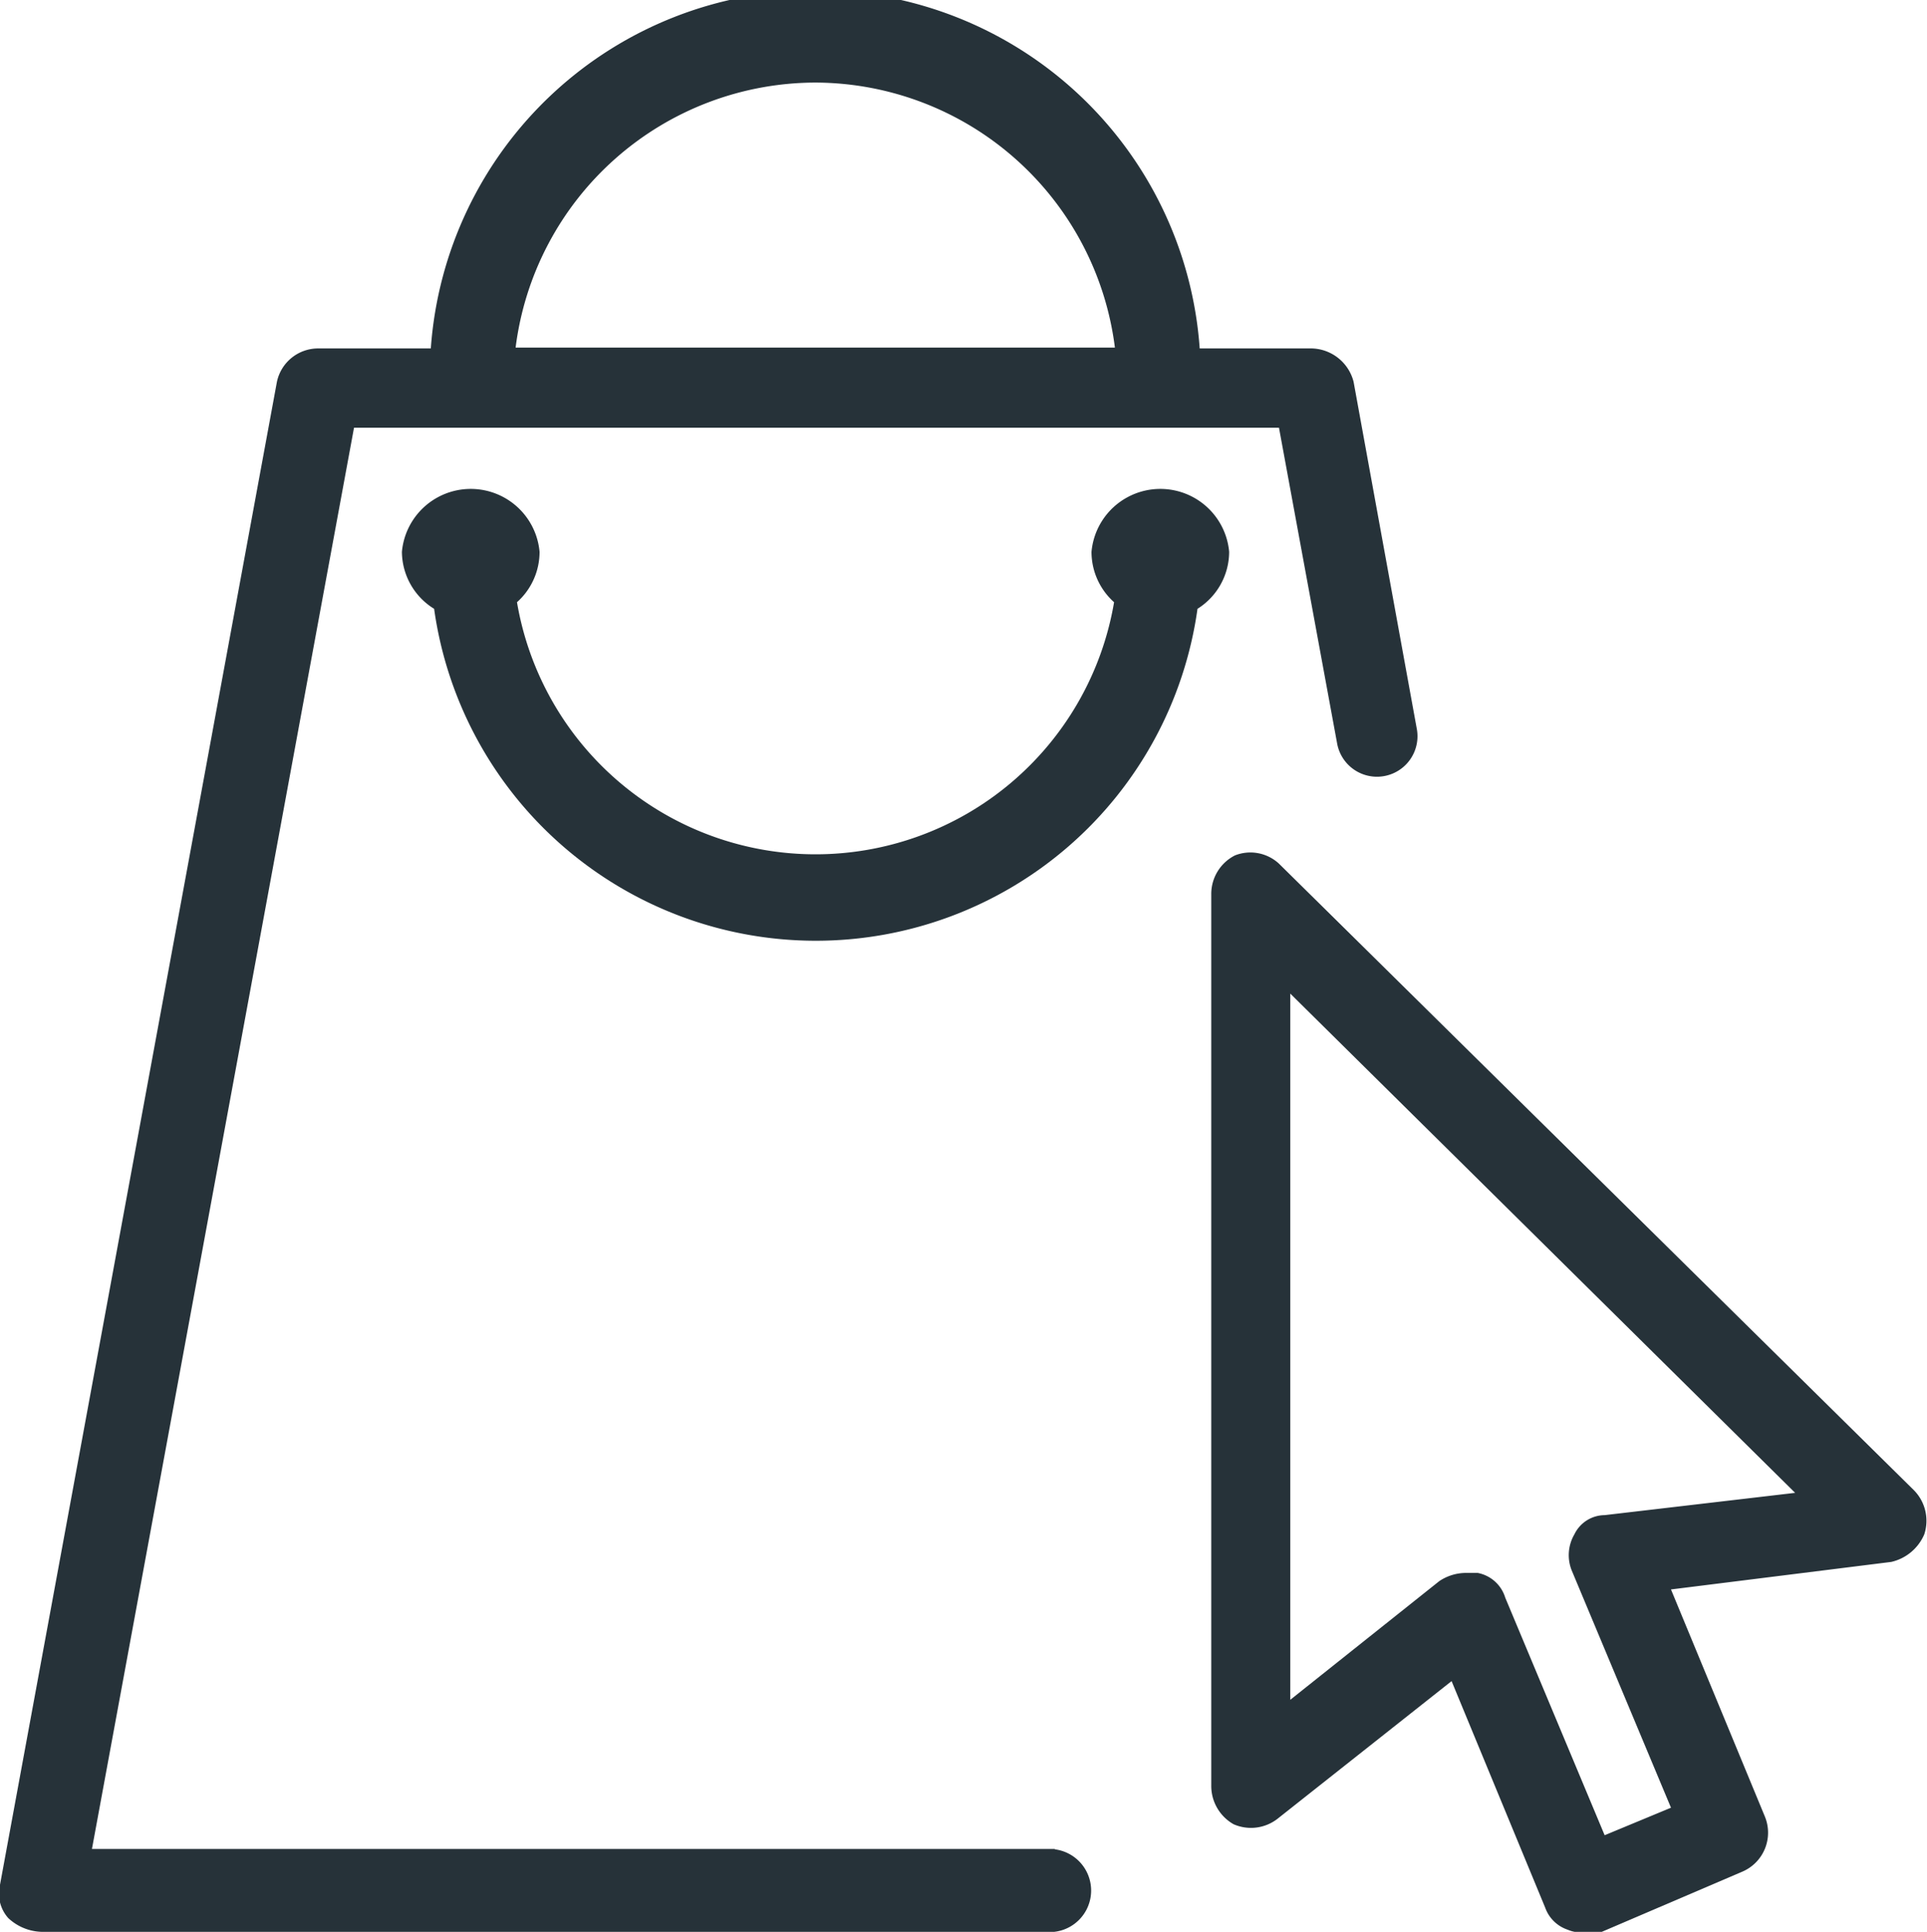
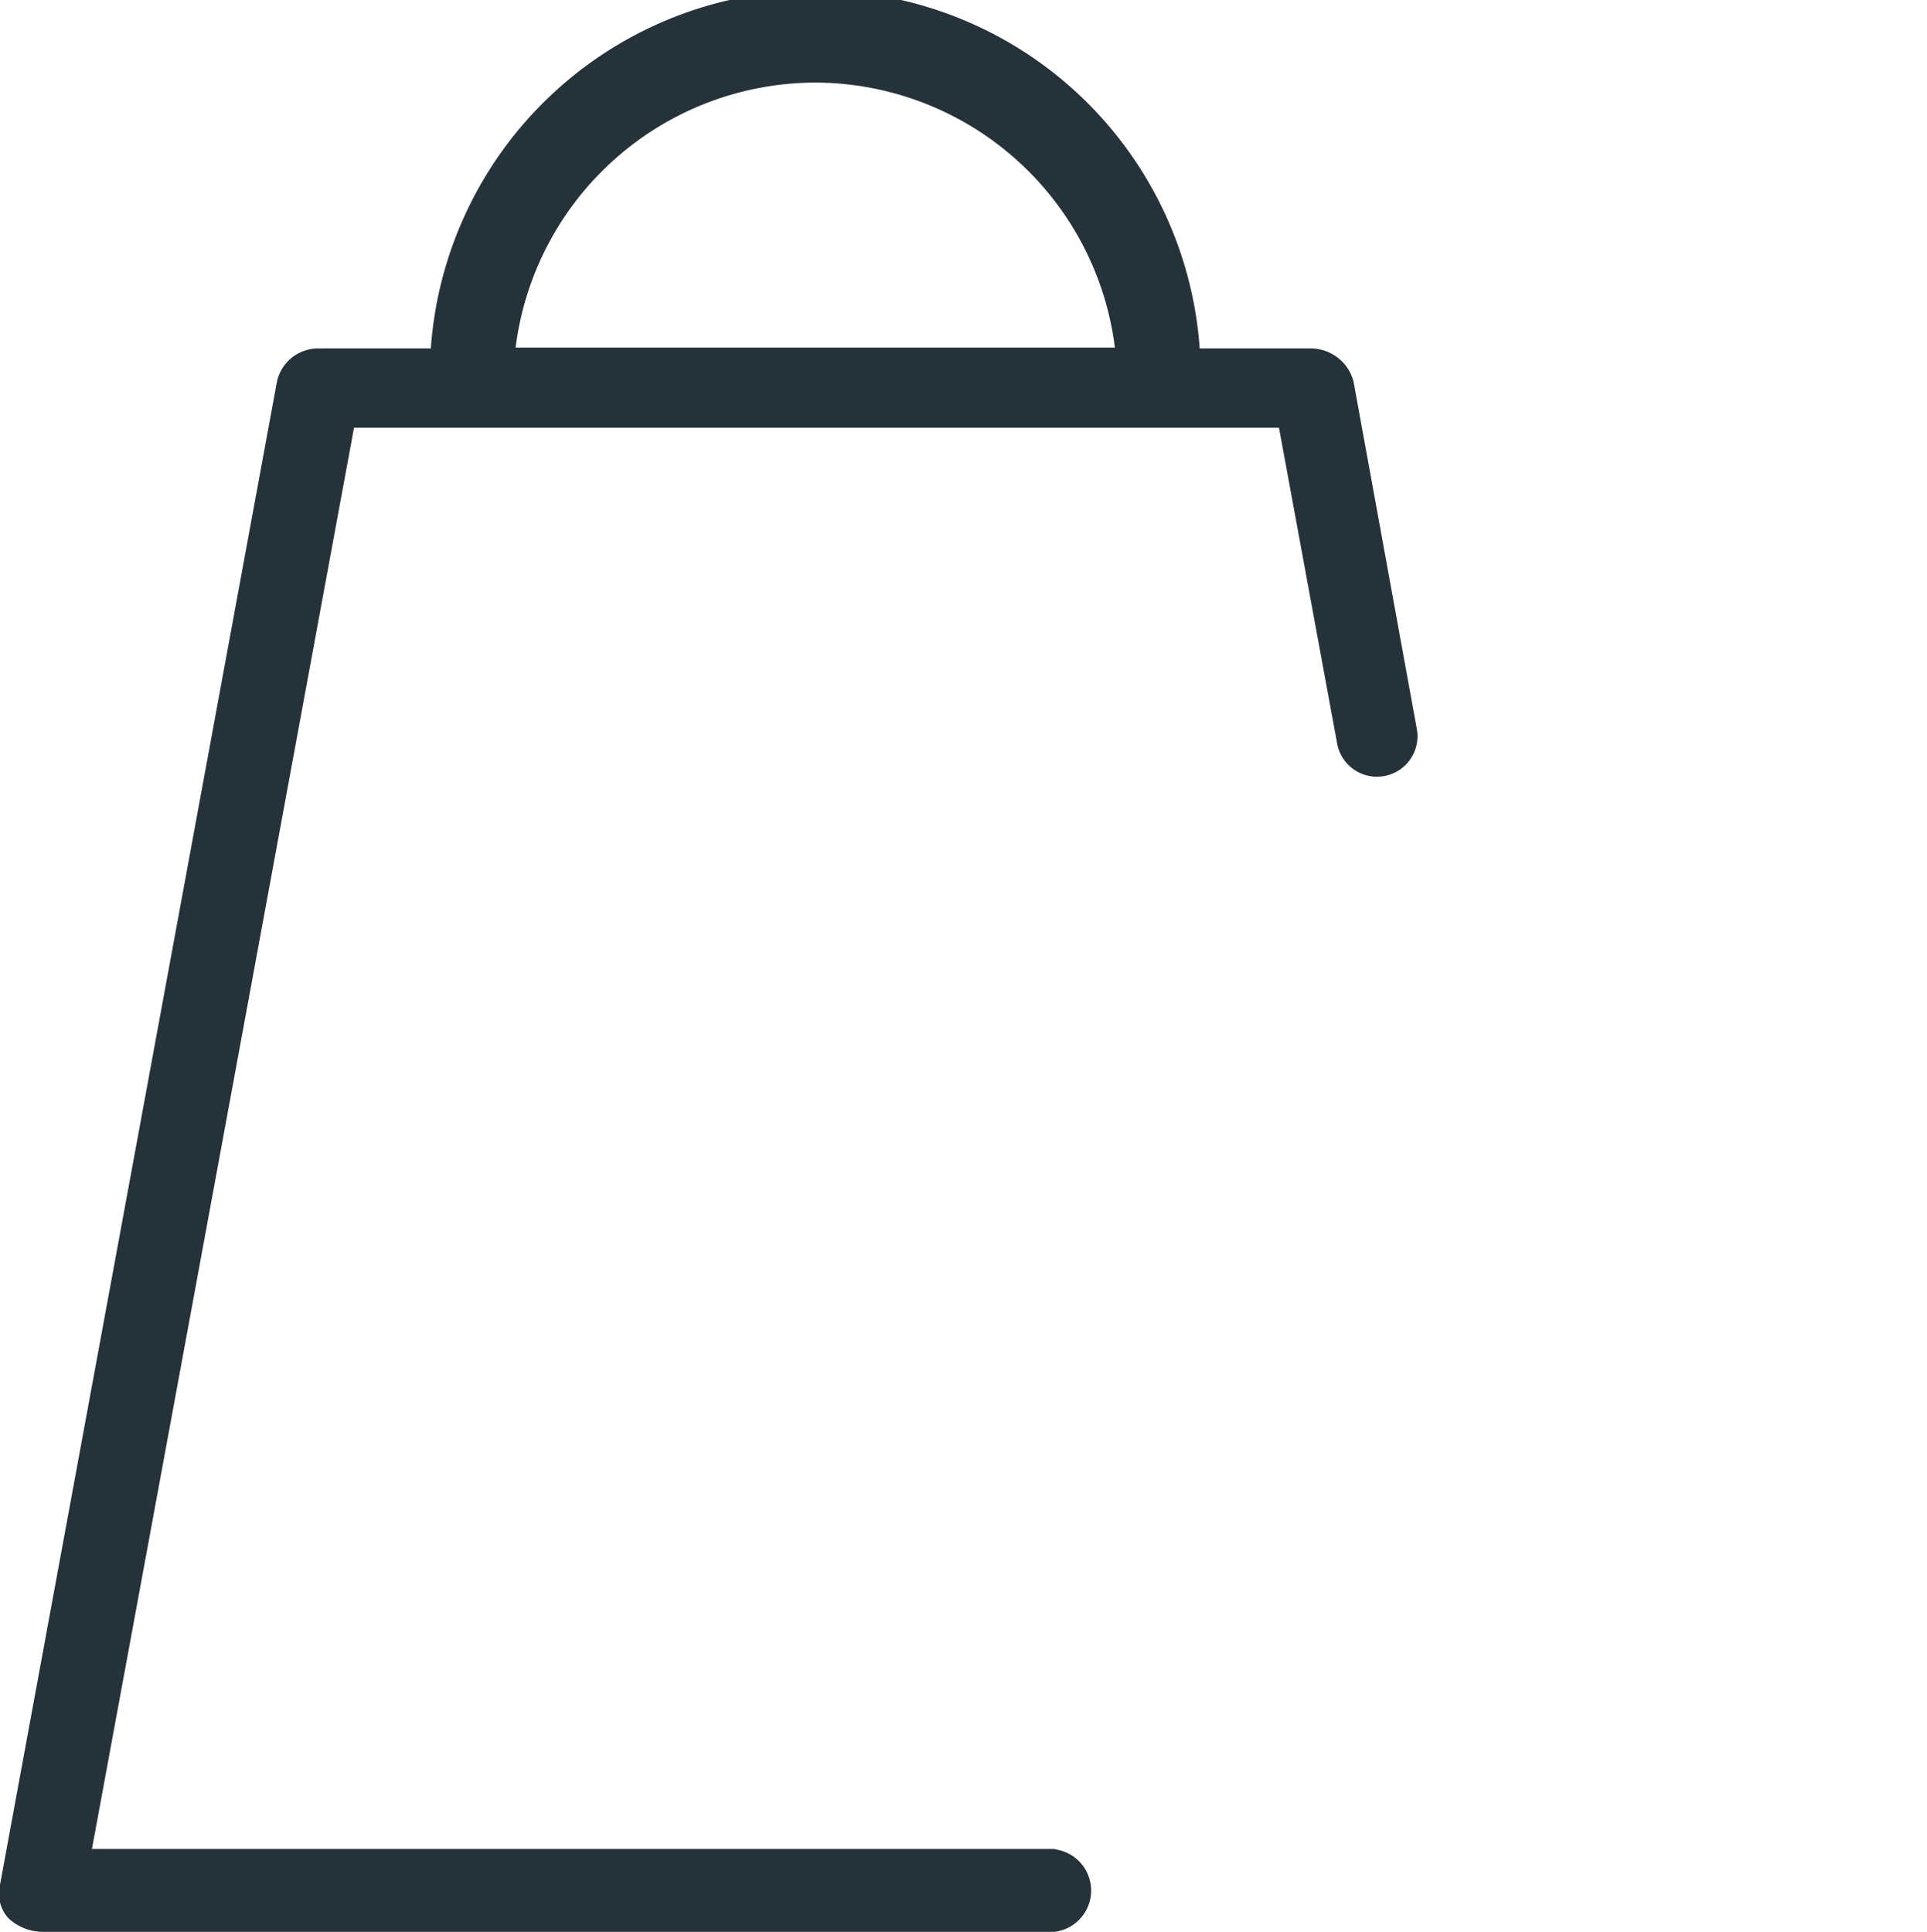
<svg xmlns="http://www.w3.org/2000/svg" viewBox="0 0 70 70.19">
  <defs>
    <style>.cls-1{fill:#263239;}</style>
  </defs>
  <g id="Calque_2" data-name="Calque 2">
    <g id="Comment">
      <g id="strate_1" data-name="strate 1">
-         <path class="cls-1" d="M69.52,54.14,46.46,31.38a1.53,1.53,0,0,0-1.6-.3A1.57,1.57,0,0,0,44,32.49V64.87a1.6,1.6,0,0,0,.81,1.41,1.57,1.57,0,0,0,1.6-.2l6.32-5,3.4,8.23a1.31,1.31,0,0,0,.81.8,1.27,1.27,0,0,0,.6.1h.6L63.3,68a1.54,1.54,0,0,0,.81-2L60.7,57.75l8-1a1.72,1.72,0,0,0,1.2-1A1.58,1.58,0,0,0,69.52,54.14Zm-11.23.91a1.23,1.23,0,0,0-1.1.7,1.5,1.5,0,0,0-.1,1.3l3.61,8.63-2.41,1-3.61-8.63a1.3,1.3,0,0,0-1-.9h-.4a1.74,1.74,0,0,0-1,.3l-5.41,4.31V36.1L65.21,54.24Z" />
        <path class="cls-1" d="M38.34,67.18h-35l9.52-51.64H46.46L48.57,27a1.47,1.47,0,1,0,2.9-.5l-2.3-12.63a1.61,1.61,0,0,0-1.51-1.21H43.58a14,14,0,0,0-27.93,0H11.57a1.53,1.53,0,0,0-1.51,1.21L0,68.48a1.34,1.34,0,0,0,.3,1.21,1.85,1.85,0,0,0,1.2.5h36.8a1.51,1.51,0,0,0,0-3ZM29.62,3A11,11,0,0,1,40.5,12.63H18.73A11,11,0,0,1,29.62,3Z" />
-         <path class="cls-1" d="M44.65,20.05a2.51,2.51,0,0,0-5,0,2.45,2.45,0,0,0,.82,1.83,11,11,0,0,1-21.69,0,2.45,2.45,0,0,0,.82-1.83,2.51,2.51,0,0,0-5,0,2.45,2.45,0,0,0,1.17,2.07,14,14,0,0,0,27.73,0A2.45,2.45,0,0,0,44.65,20.05Z" />
      </g>
    </g>
  </g>
</svg>